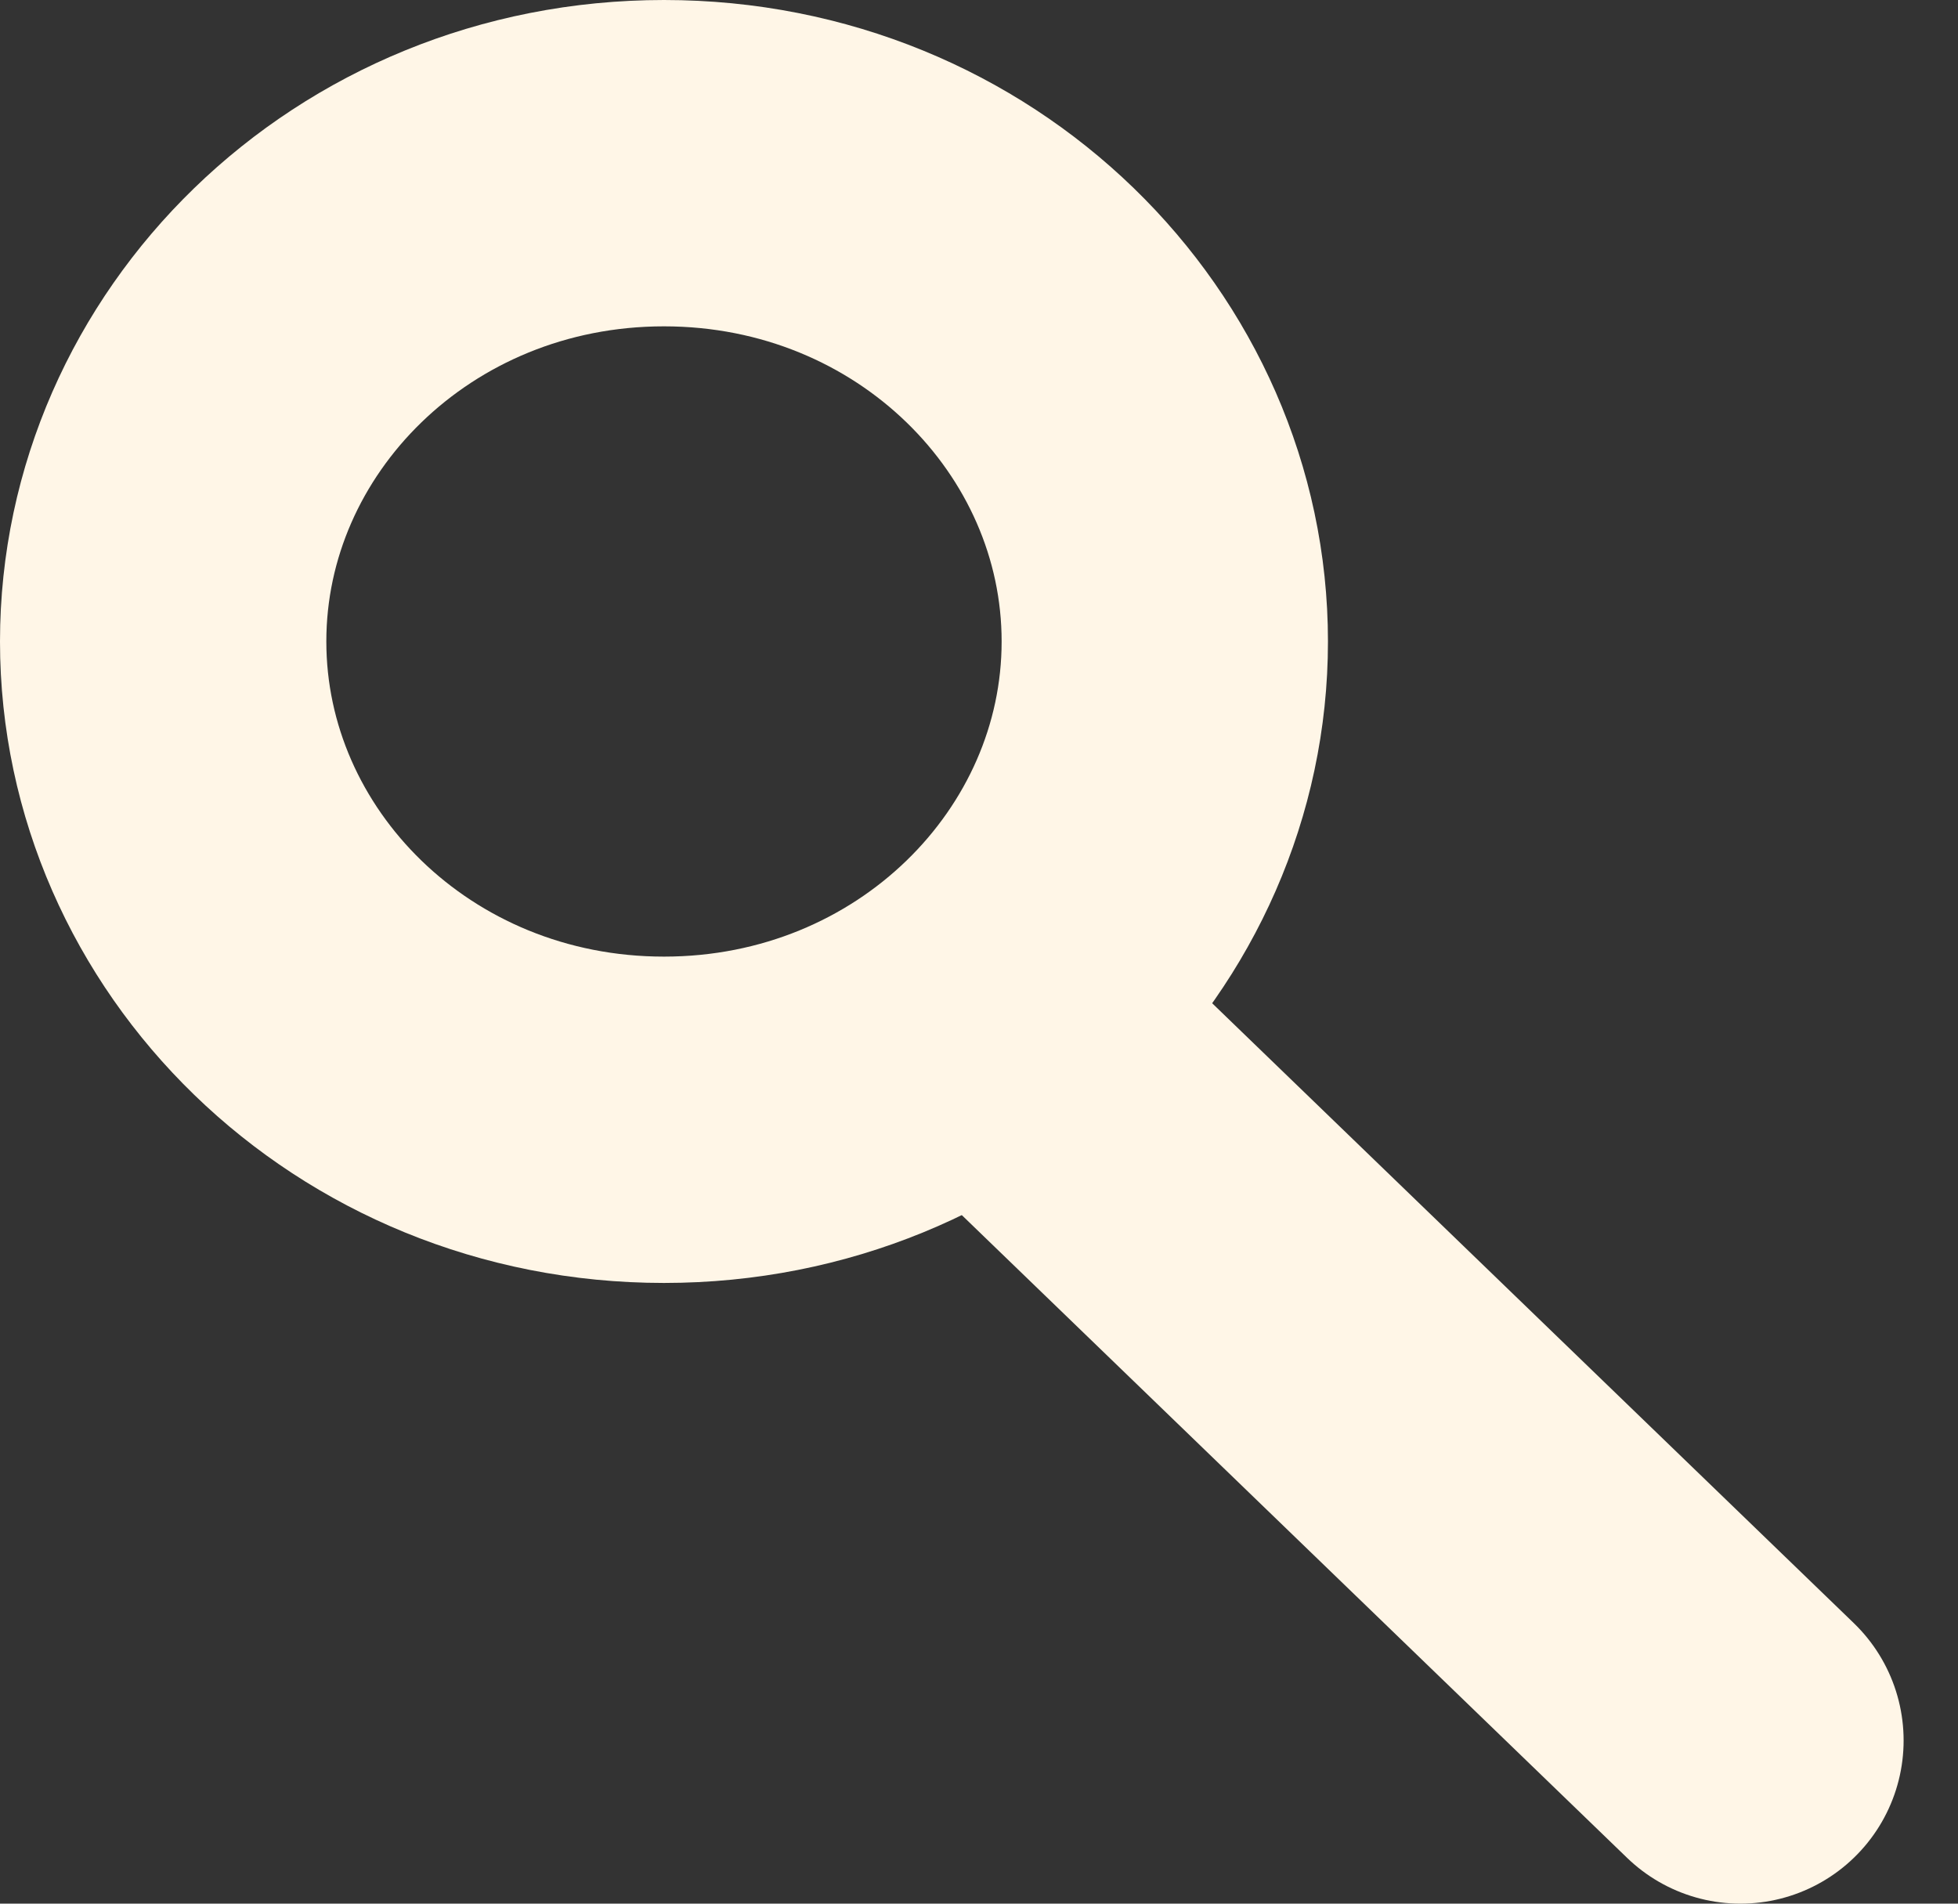
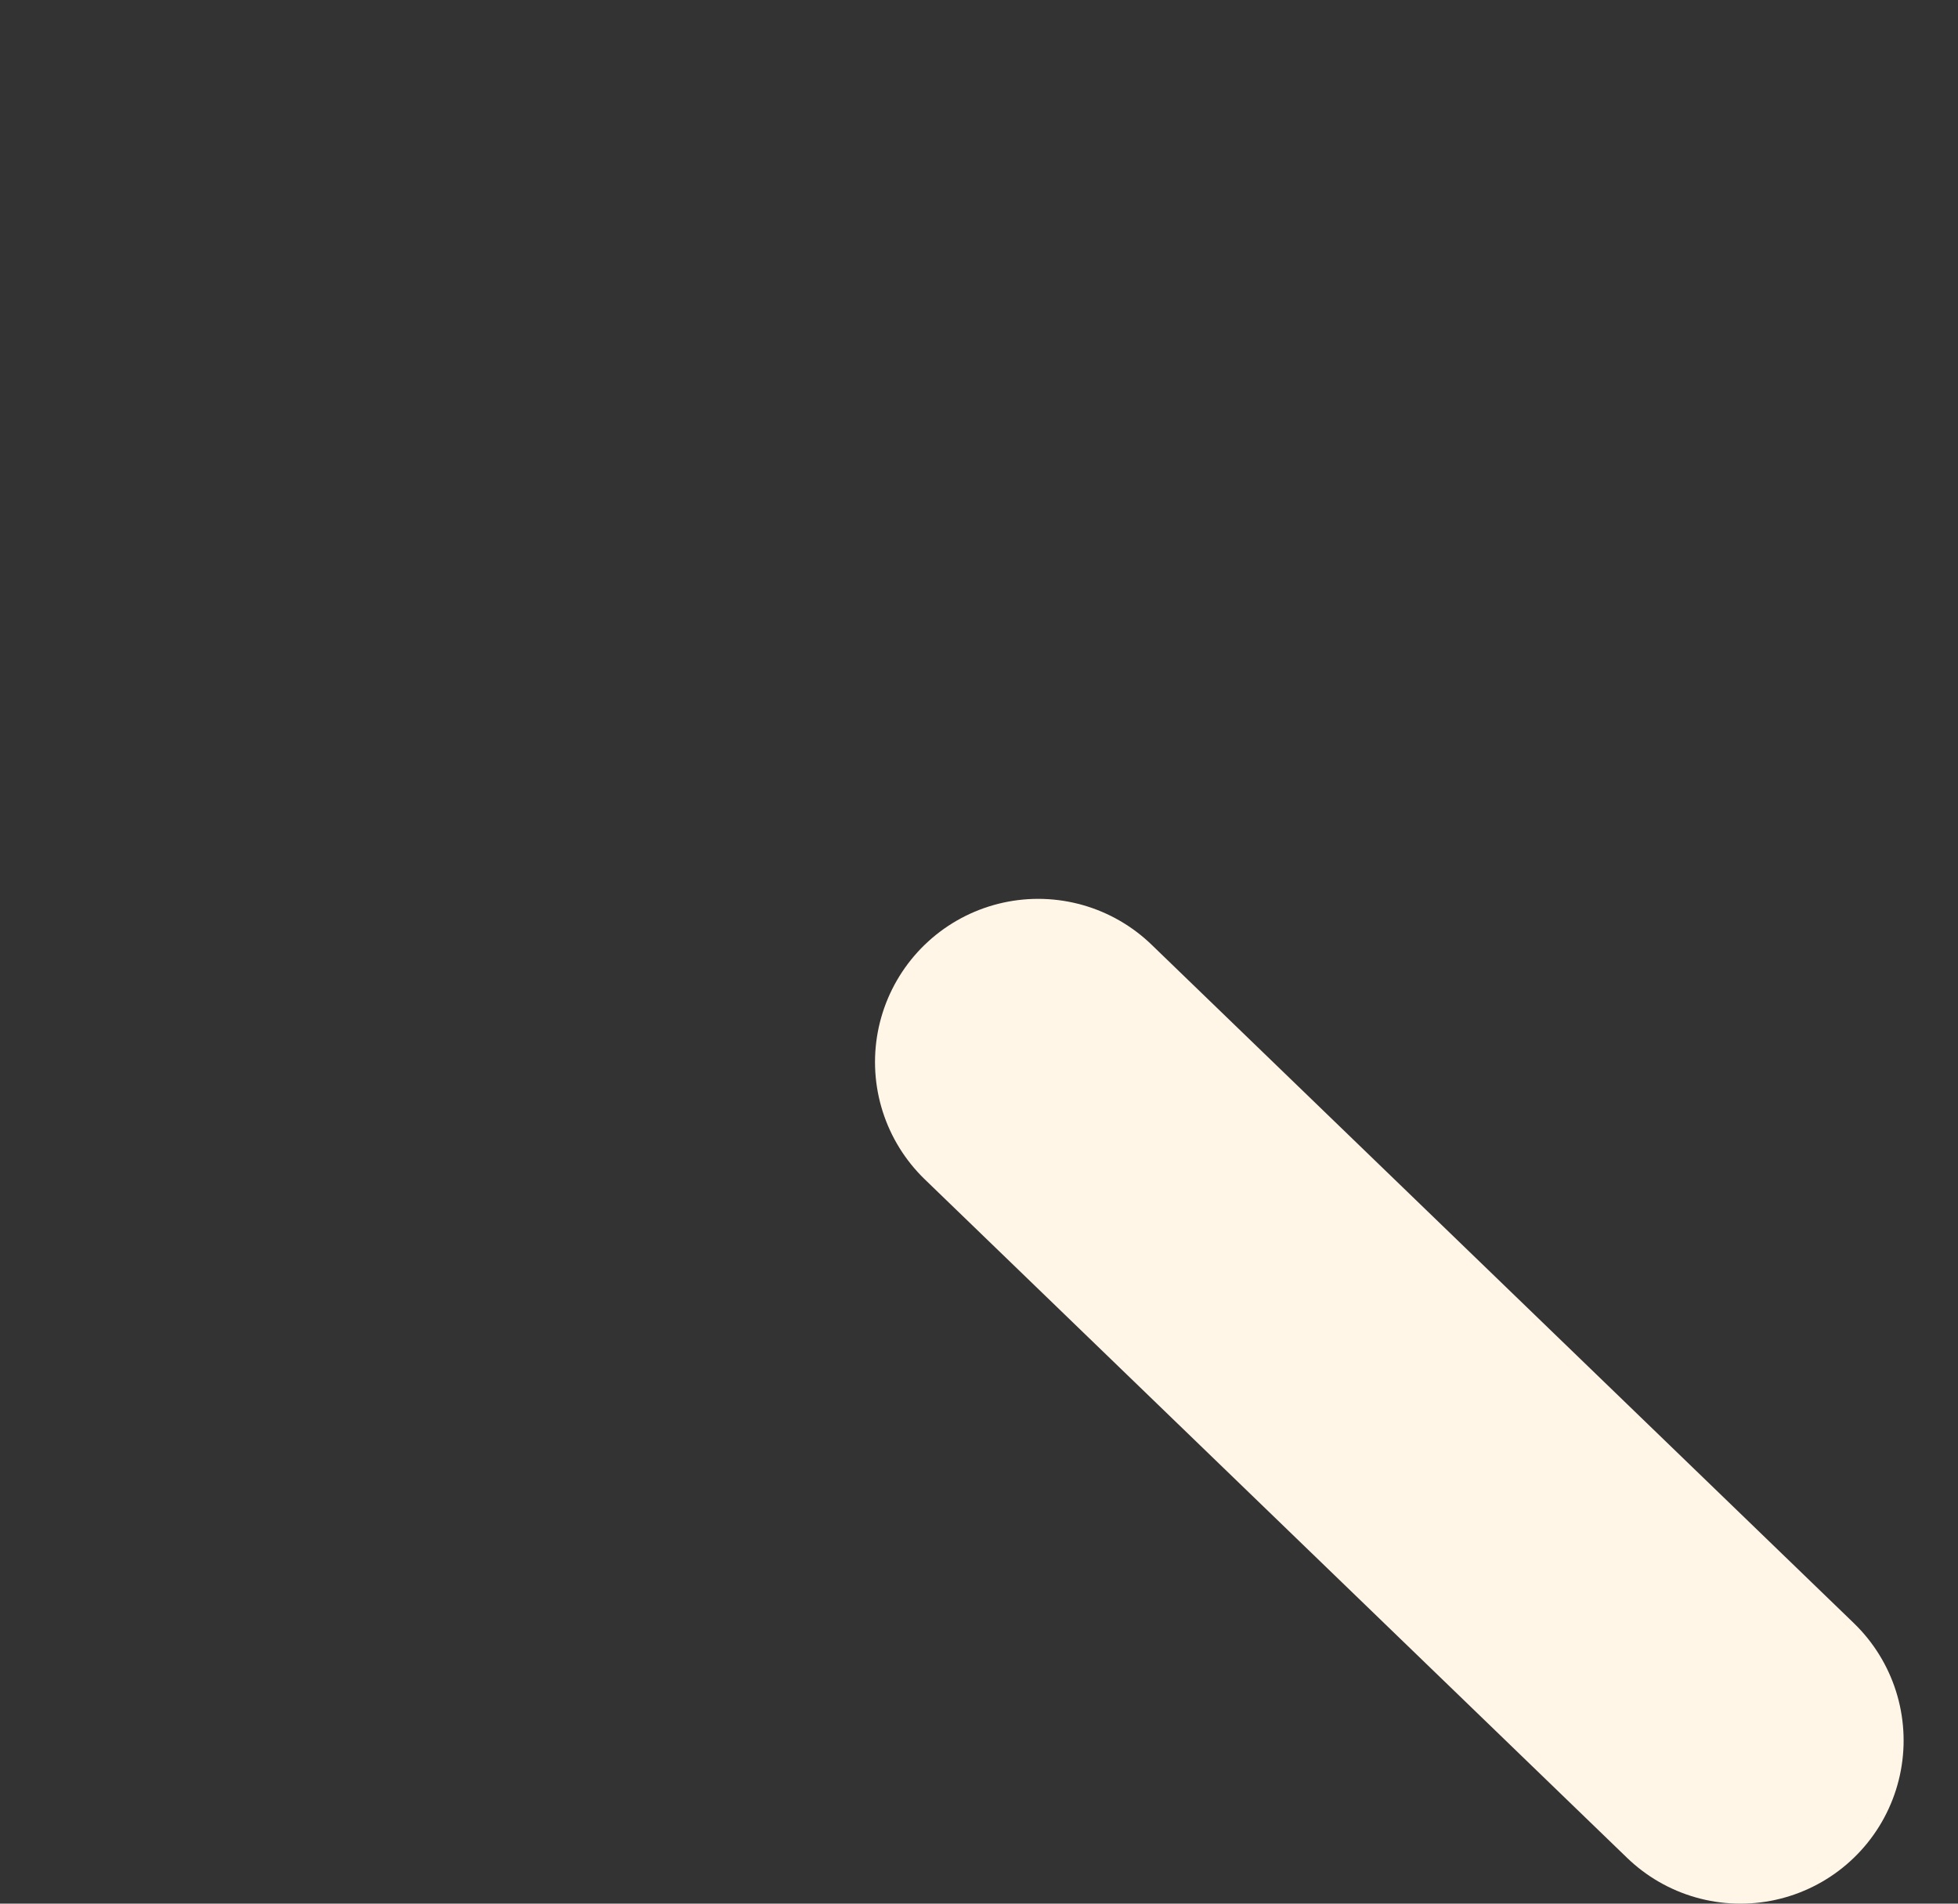
<svg xmlns="http://www.w3.org/2000/svg" width="36" height="35" viewBox="0 0 36 35" fill="none">
  <rect x="0" y="0" width="36" height="35" fill="#333333" stroke="none" />
  <path d="M19.088 19.526L32 32" stroke="#FFF6E7" stroke-width="6" stroke-linecap="round" stroke-linejoin="round" />
-   <path d="M21.416 11.794C21.416 16.554 17.392 20.588 12.208 20.588C7.024 20.588 3 16.554 3 11.794C3 7.034 7.024 3 12.208 3C17.392 3 21.416 7.034 21.416 11.794Z" stroke="#FFF6E7" stroke-width="6" />
</svg>